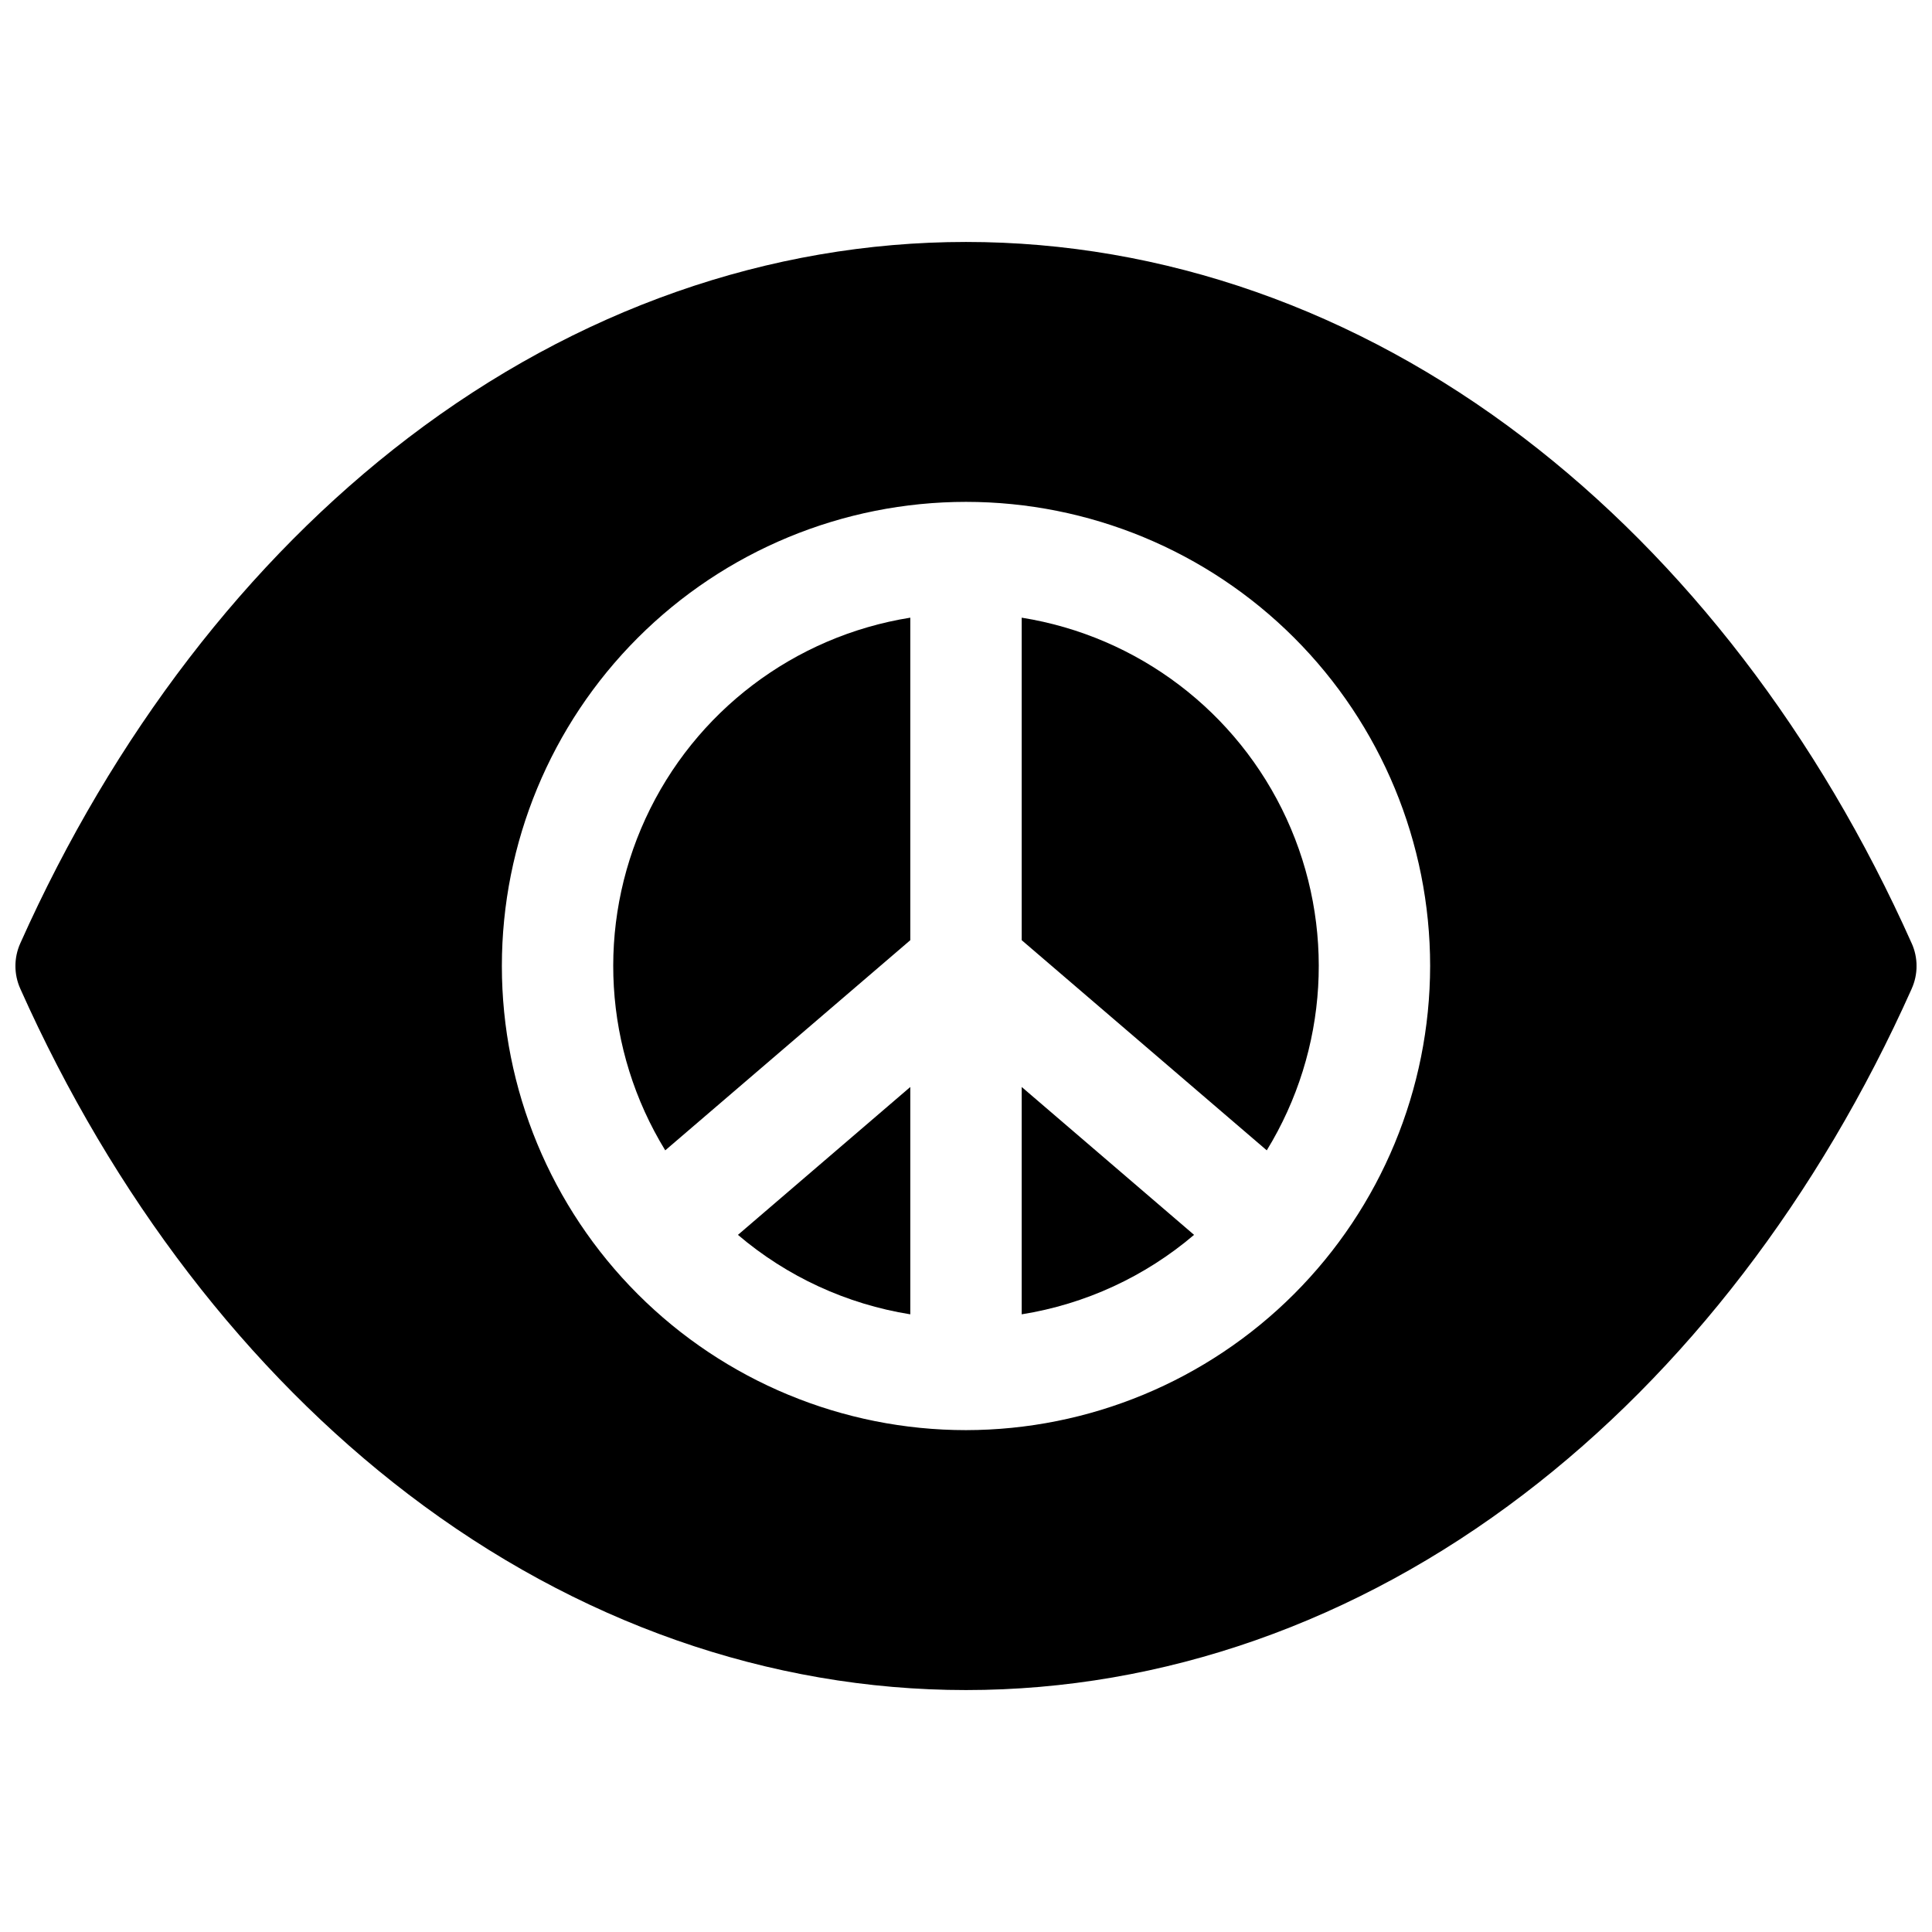
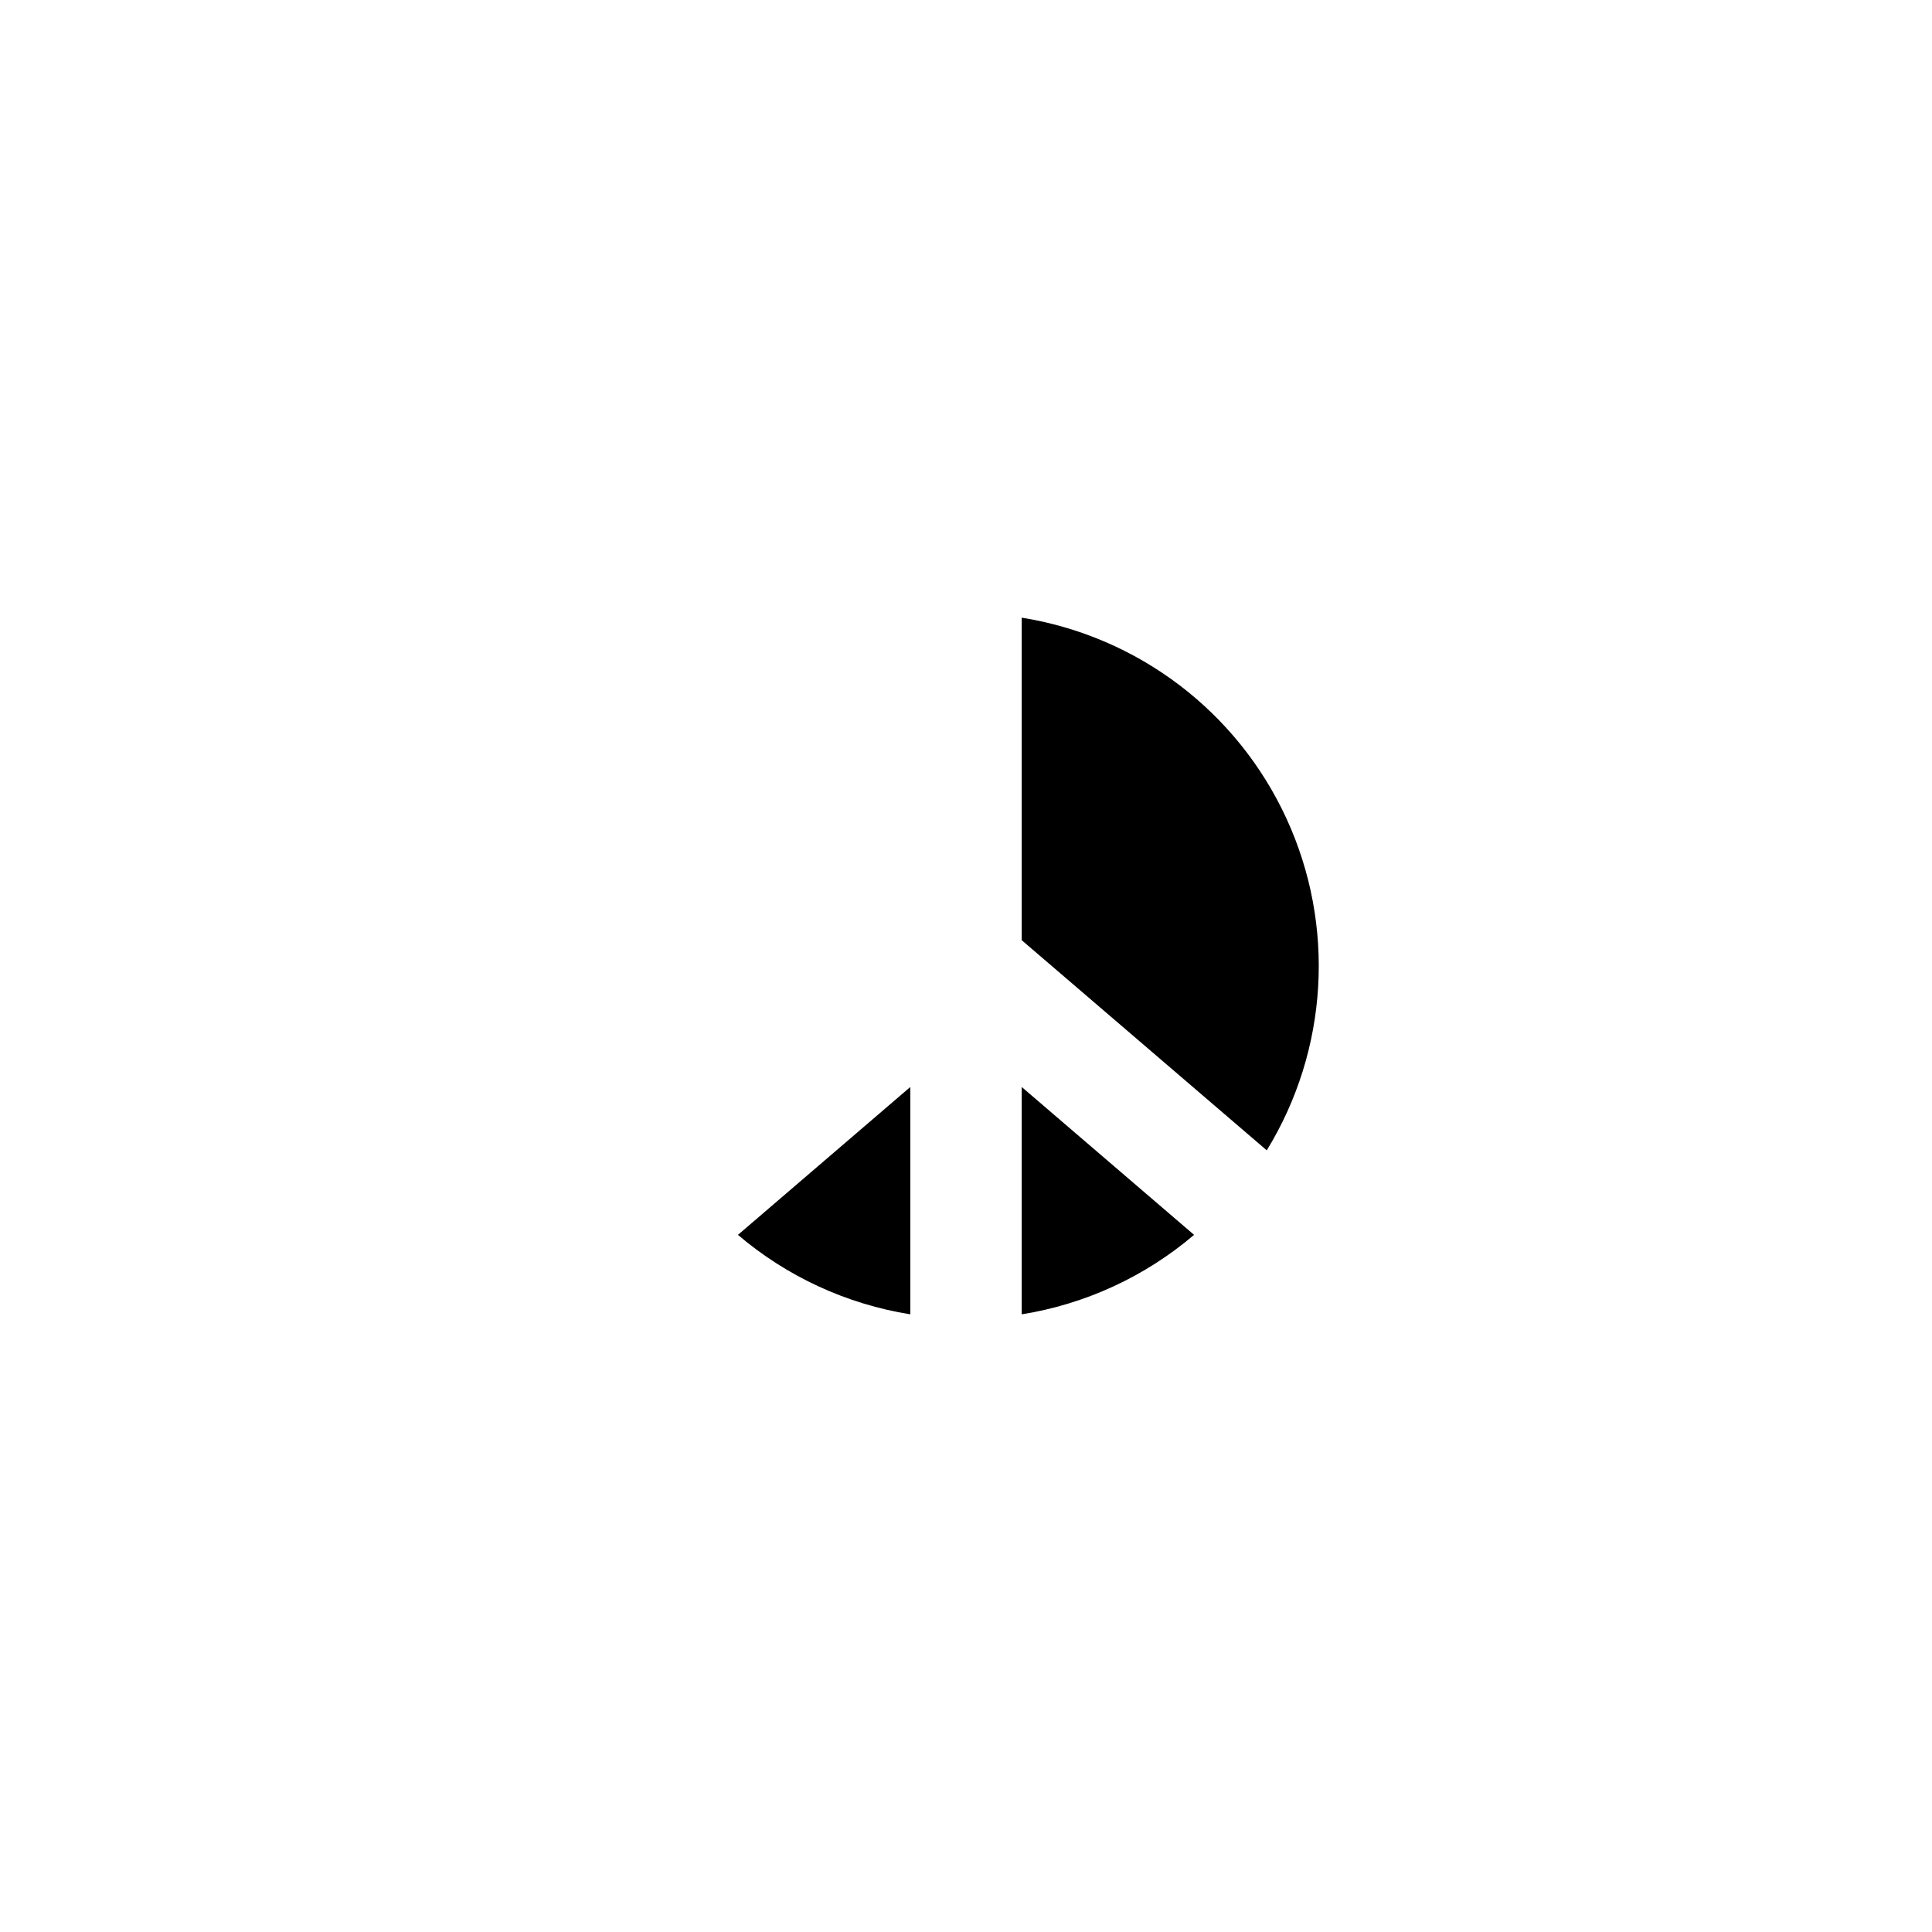
<svg xmlns="http://www.w3.org/2000/svg" width="800px" height="800px" version="1.1" viewBox="144 144 512 512">
  <defs>
    <clipPath id="a">
      <path d="m148.09 208h503.81v384h-503.81z" />
    </clipPath>
  </defs>
  <path d="m414.76 432.06v60.25c16.871-2.699 32.672-9.984 45.68-21.059z" />
  <path d="m385.24 492.31v-60.25l-45.676 39.191c13.004 11.074 28.809 18.359 45.676 21.059z" />
-   <path d="m385.24 393.16v-85.473c-30.809 4.926-57.129 24.895-70.172 53.242-13.039 28.344-11.078 61.324 5.227 87.926z" />
  <g clip-path="url(#a)">
-     <path d="m650.61 393.98c-24.602-55.105-60.211-101.46-102.84-133.98-44.453-33.941-95.621-51.879-147.77-51.879s-103.27 17.938-147.78 51.879c-42.629 32.52-78.199 78.848-102.84 133.98-1.723 3.828-1.723 8.215 0 12.043 24.602 55.105 60.211 101.46 102.84 133.98 44.504 33.941 95.625 51.879 147.78 51.879s103.32-17.938 147.78-51.875c42.629-32.473 78.199-78.848 102.84-133.98l-0.004-0.004c1.723-3.828 1.723-8.215 0-12.043zm-250.61 129.02c-32.625 0-63.91-12.961-86.977-36.027-23.066-23.066-36.023-54.352-36.023-86.973 0-32.625 12.957-63.91 36.023-86.977 23.066-23.066 54.352-36.023 86.977-36.023 32.621 0 63.906 12.957 86.973 36.023 23.066 23.066 36.027 54.352 36.027 86.977-0.039 32.609-13.008 63.875-36.066 86.934s-54.324 36.027-86.934 36.066z" />
-   </g>
+     </g>
  <path d="m414.76 307.69v85.469l64.945 55.695v0.004c16.305-26.602 18.266-59.582 5.227-87.926-13.039-28.348-39.363-48.316-70.172-53.242z" />
</svg>